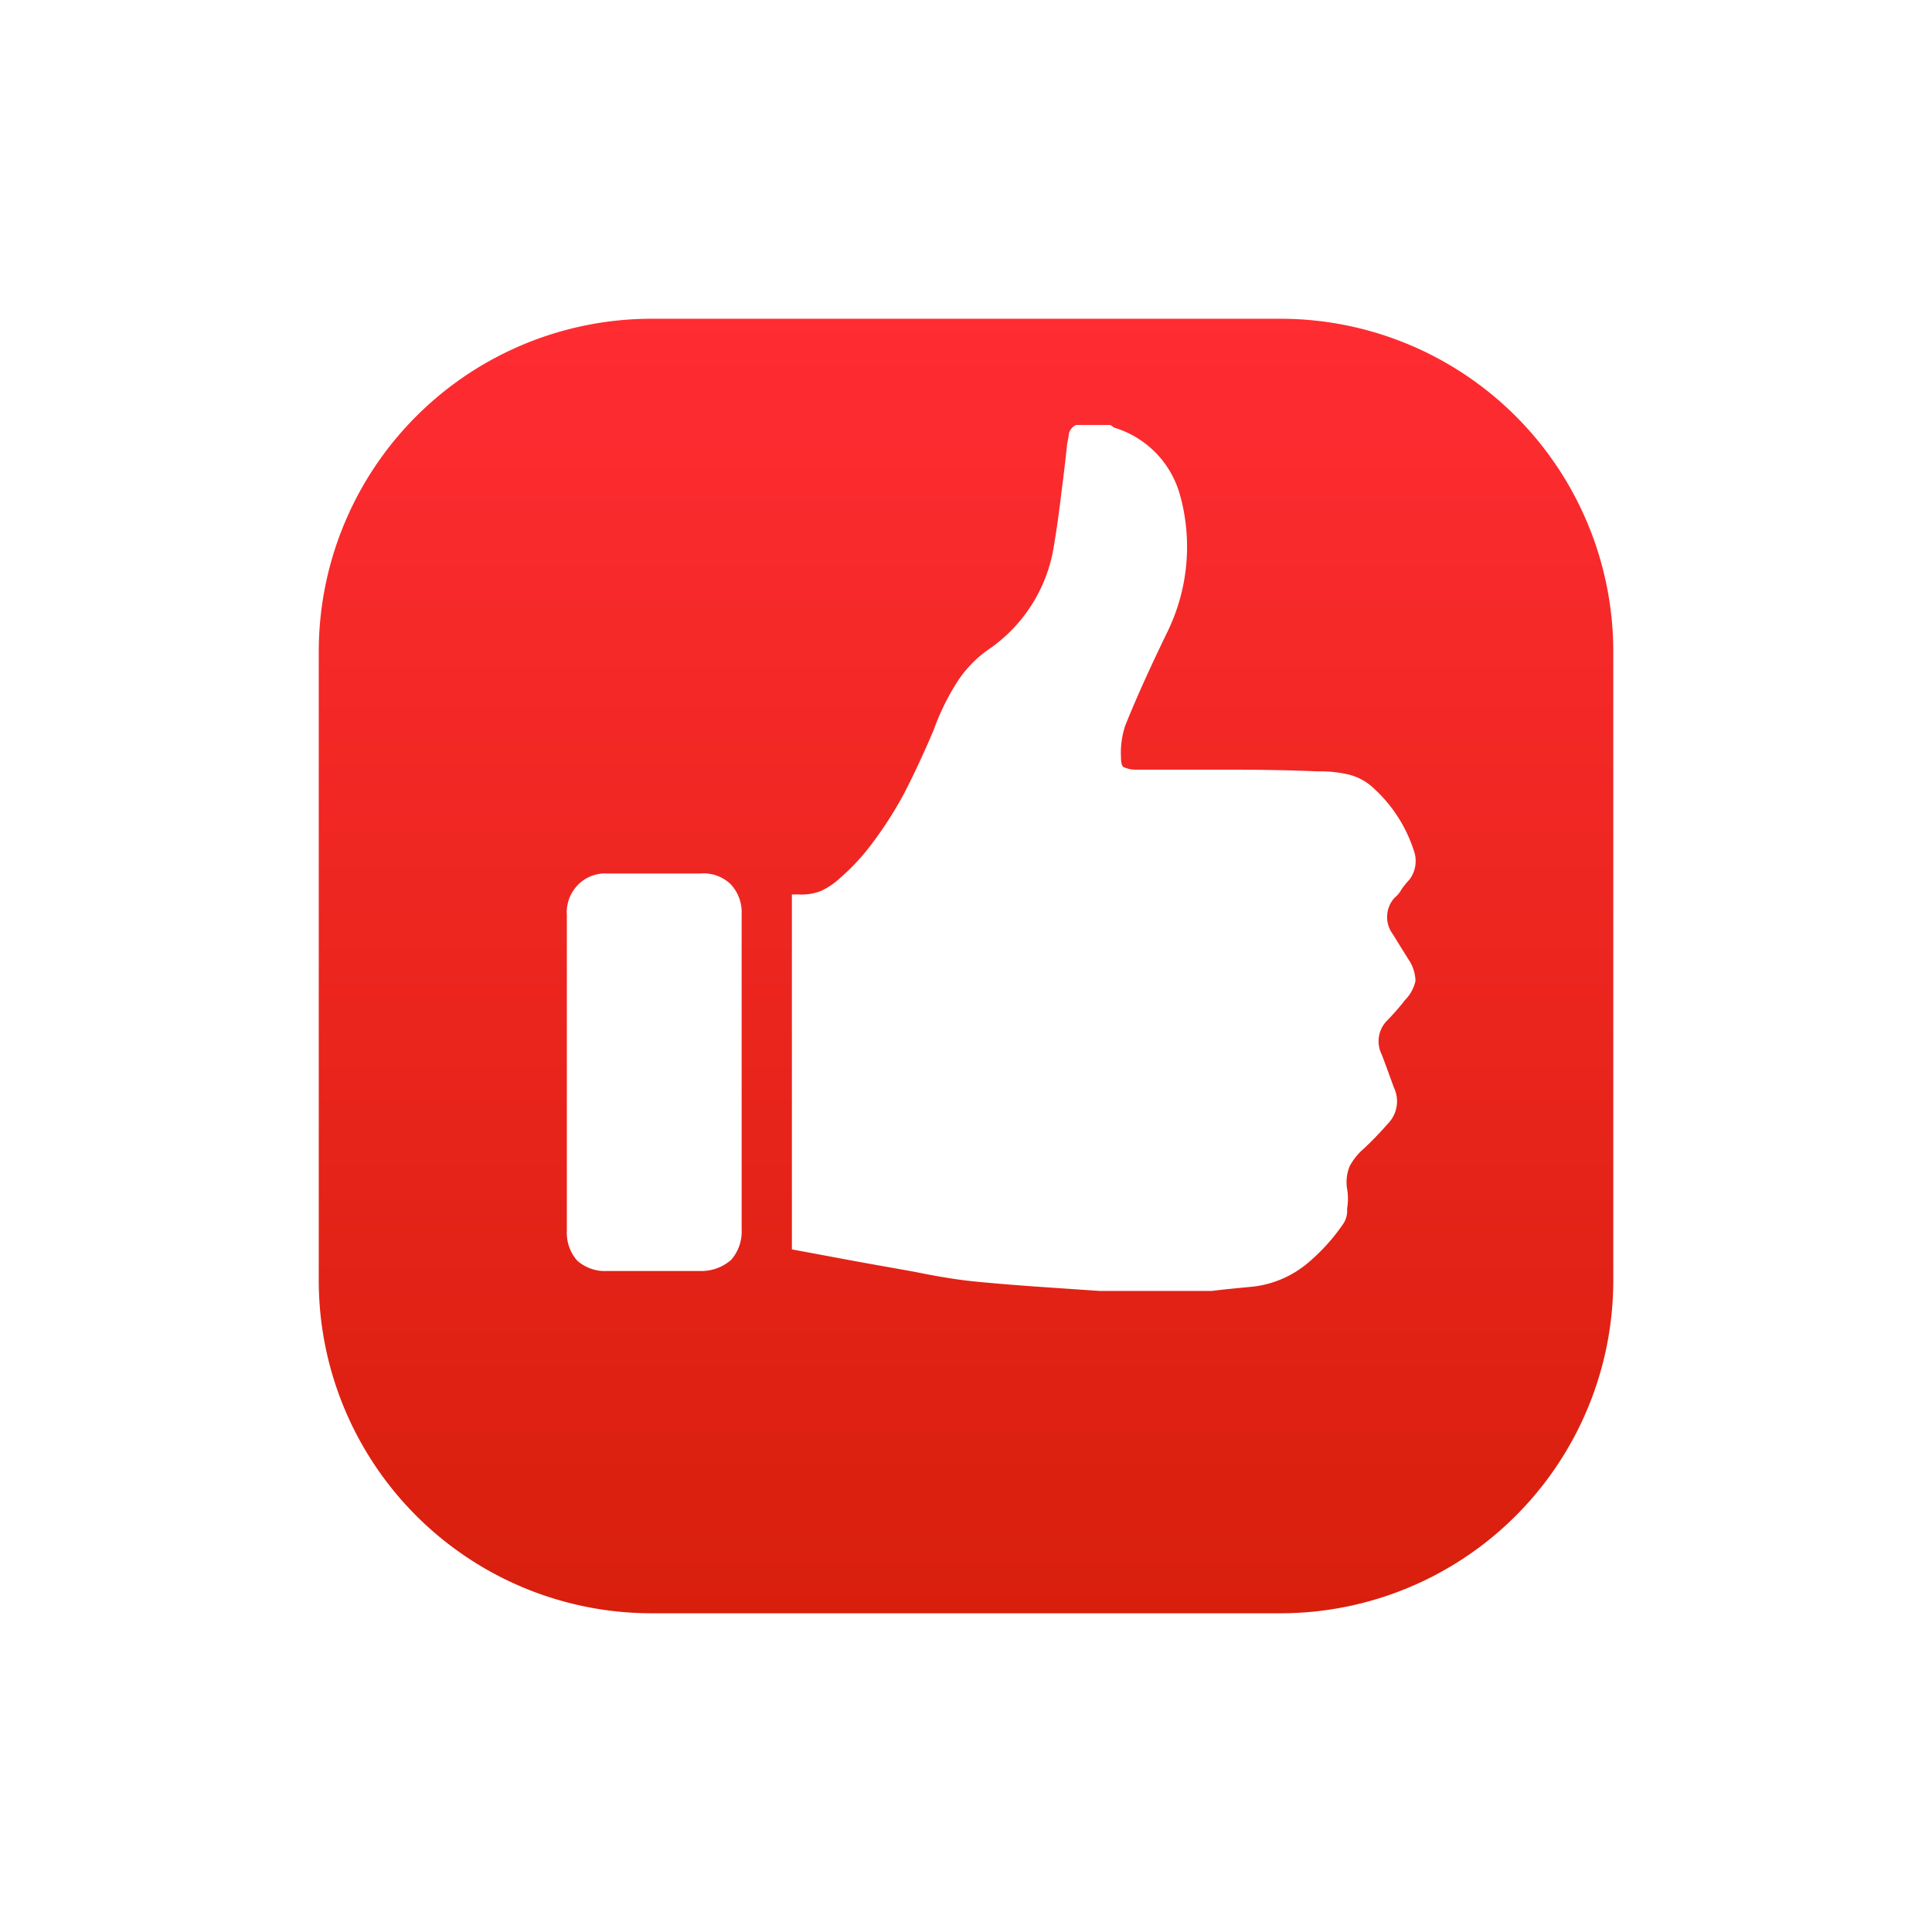
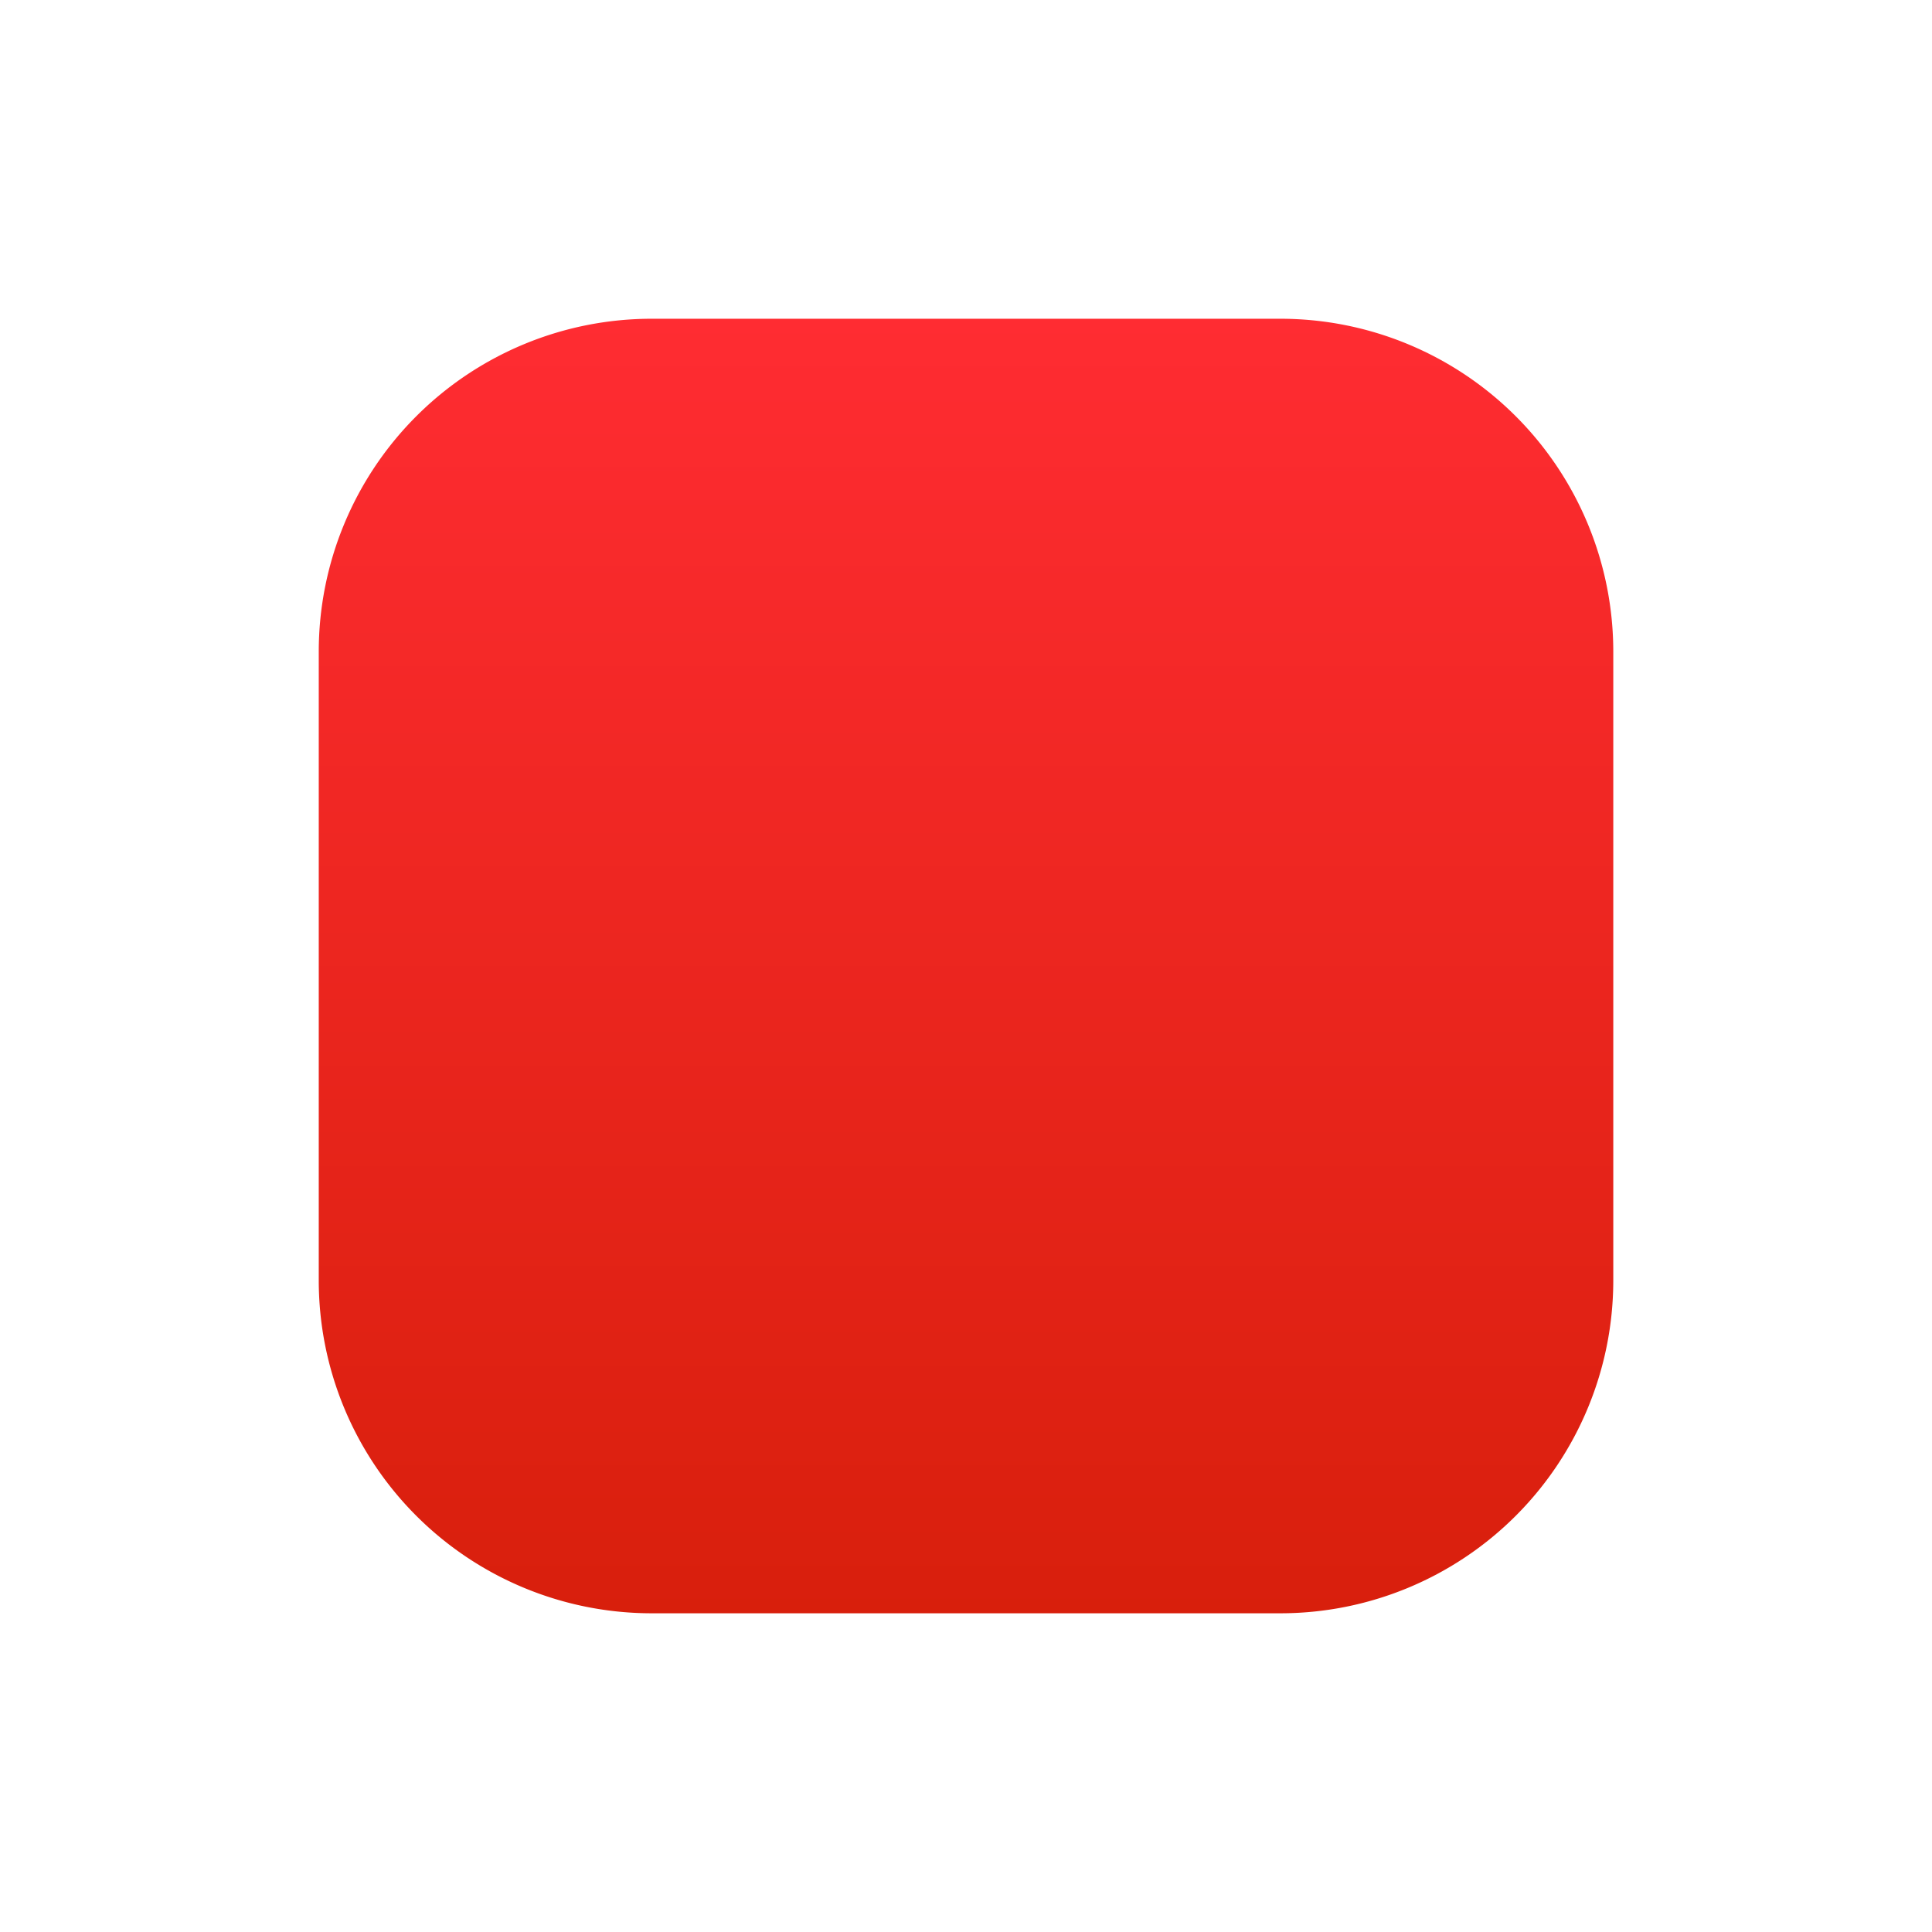
<svg xmlns="http://www.w3.org/2000/svg" width="54.55" height="54.55" viewBox="0 0 54.55 54.55">
  <defs>
    <linearGradient id="a" x1="0.5" x2="0.5" y2="1" gradientUnits="objectBoundingBox">
      <stop offset="0" stop-color="#ff2c32" />
      <stop offset="1" stop-color="#d81f0c" />
    </linearGradient>
    <filter id="b" x="0" y="0" width="54.55" height="54.55" filterUnits="userSpaceOnUse">
      <feOffset dy="2" input="SourceAlpha" />
      <feGaussianBlur stdDeviation="3" result="c" />
      <feFlood flood-color="#dbe3ff" />
      <feComposite operator="in" in2="c" />
      <feComposite in="SourceGraphic" />
    </filter>
  </defs>
  <g transform="translate(-320 -2615)">
    <g transform="translate(175.5 2320)">
      <g transform="matrix(1, 0, 0, 1, 144.5, 295)" filter="url(#b)">
        <path d="M9.4,0H27.151a9.4,9.4,0,0,1,9.4,9.4V27.151a9.4,9.4,0,0,1-9.4,9.4H9.4a9.4,9.4,0,0,1-9.4-9.4V9.4A9.4,9.4,0,0,1,9.4,0Z" transform="translate(9 7)" fill="url(#a)" />
      </g>
    </g>
    <g transform="translate(336.005 2627)">
      <g transform="translate(-0.006)">
-         <path d="M.315,12.983A1.105,1.105,0,0,0,0,13.839v8.924a1.178,1.178,0,0,0,.293.831,1.178,1.178,0,0,0,.831.293H3.811a1.271,1.271,0,0,0,.831-.318,1.213,1.213,0,0,0,.293-.856v-8.9a1.154,1.154,0,0,0-.318-.856,1.105,1.105,0,0,0-.856-.293H1.146a1.076,1.076,0,0,0-.831.318M17.332,2.054A2.748,2.748,0,0,0,15.45.073L15.352,0h-.978a.372.372,0,0,0-.2.244,2.445,2.445,0,0,1-.049.293Q14.08,1,13.958,1.956q-.1.831-.2,1.418a4.357,4.357,0,0,1-1.809,2.934,3.291,3.291,0,0,0-.978,1.027,6.655,6.655,0,0,0-.611,1.271q-.416.978-.831,1.785a10.949,10.949,0,0,1-1.076,1.638,6.176,6.176,0,0,1-.734.758,2.108,2.108,0,0,1-.538.367,1.516,1.516,0,0,1-.66.1H6.354V23.276l1.834.342,1.638.293q.978.2,1.663.269t1.76.147l1.785.122h3.179q.391-.049,1.174-.122a2.934,2.934,0,0,0,1.467-.611,5.472,5.472,0,0,0,1.076-1.174.675.675,0,0,0,.1-.416,1.628,1.628,0,0,0,0-.562,1.188,1.188,0,0,1,.073-.636,1.716,1.716,0,0,1,.391-.489,9.53,9.53,0,0,0,.685-.709.9.9,0,0,0,.171-1.027q-.22-.611-.342-.929a.831.831,0,0,1,.171-.978,7.081,7.081,0,0,0,.489-.562,1.1,1.1,0,0,0,.293-.538,1.125,1.125,0,0,0-.2-.611s-.161-.254-.44-.709a.807.807,0,0,1,.049-1.027.8.8,0,0,0,.2-.244,2.806,2.806,0,0,1,.22-.269A.87.87,0,0,0,23.909,12a4.069,4.069,0,0,0-1.174-1.785A1.565,1.565,0,0,0,22,9.853,3.482,3.482,0,0,0,21.2,9.78q-1.1-.049-2.567-.049H16.036a.812.812,0,0,1-.318-.073q-.073-.049-.073-.293a2.411,2.411,0,0,1,.122-.88q.44-1.1,1.2-2.665a5.477,5.477,0,0,0,.367-3.765Z" transform="translate(0.006)" fill="#fff" />
-       </g>
+         </g>
    </g>
  </g>
</svg>